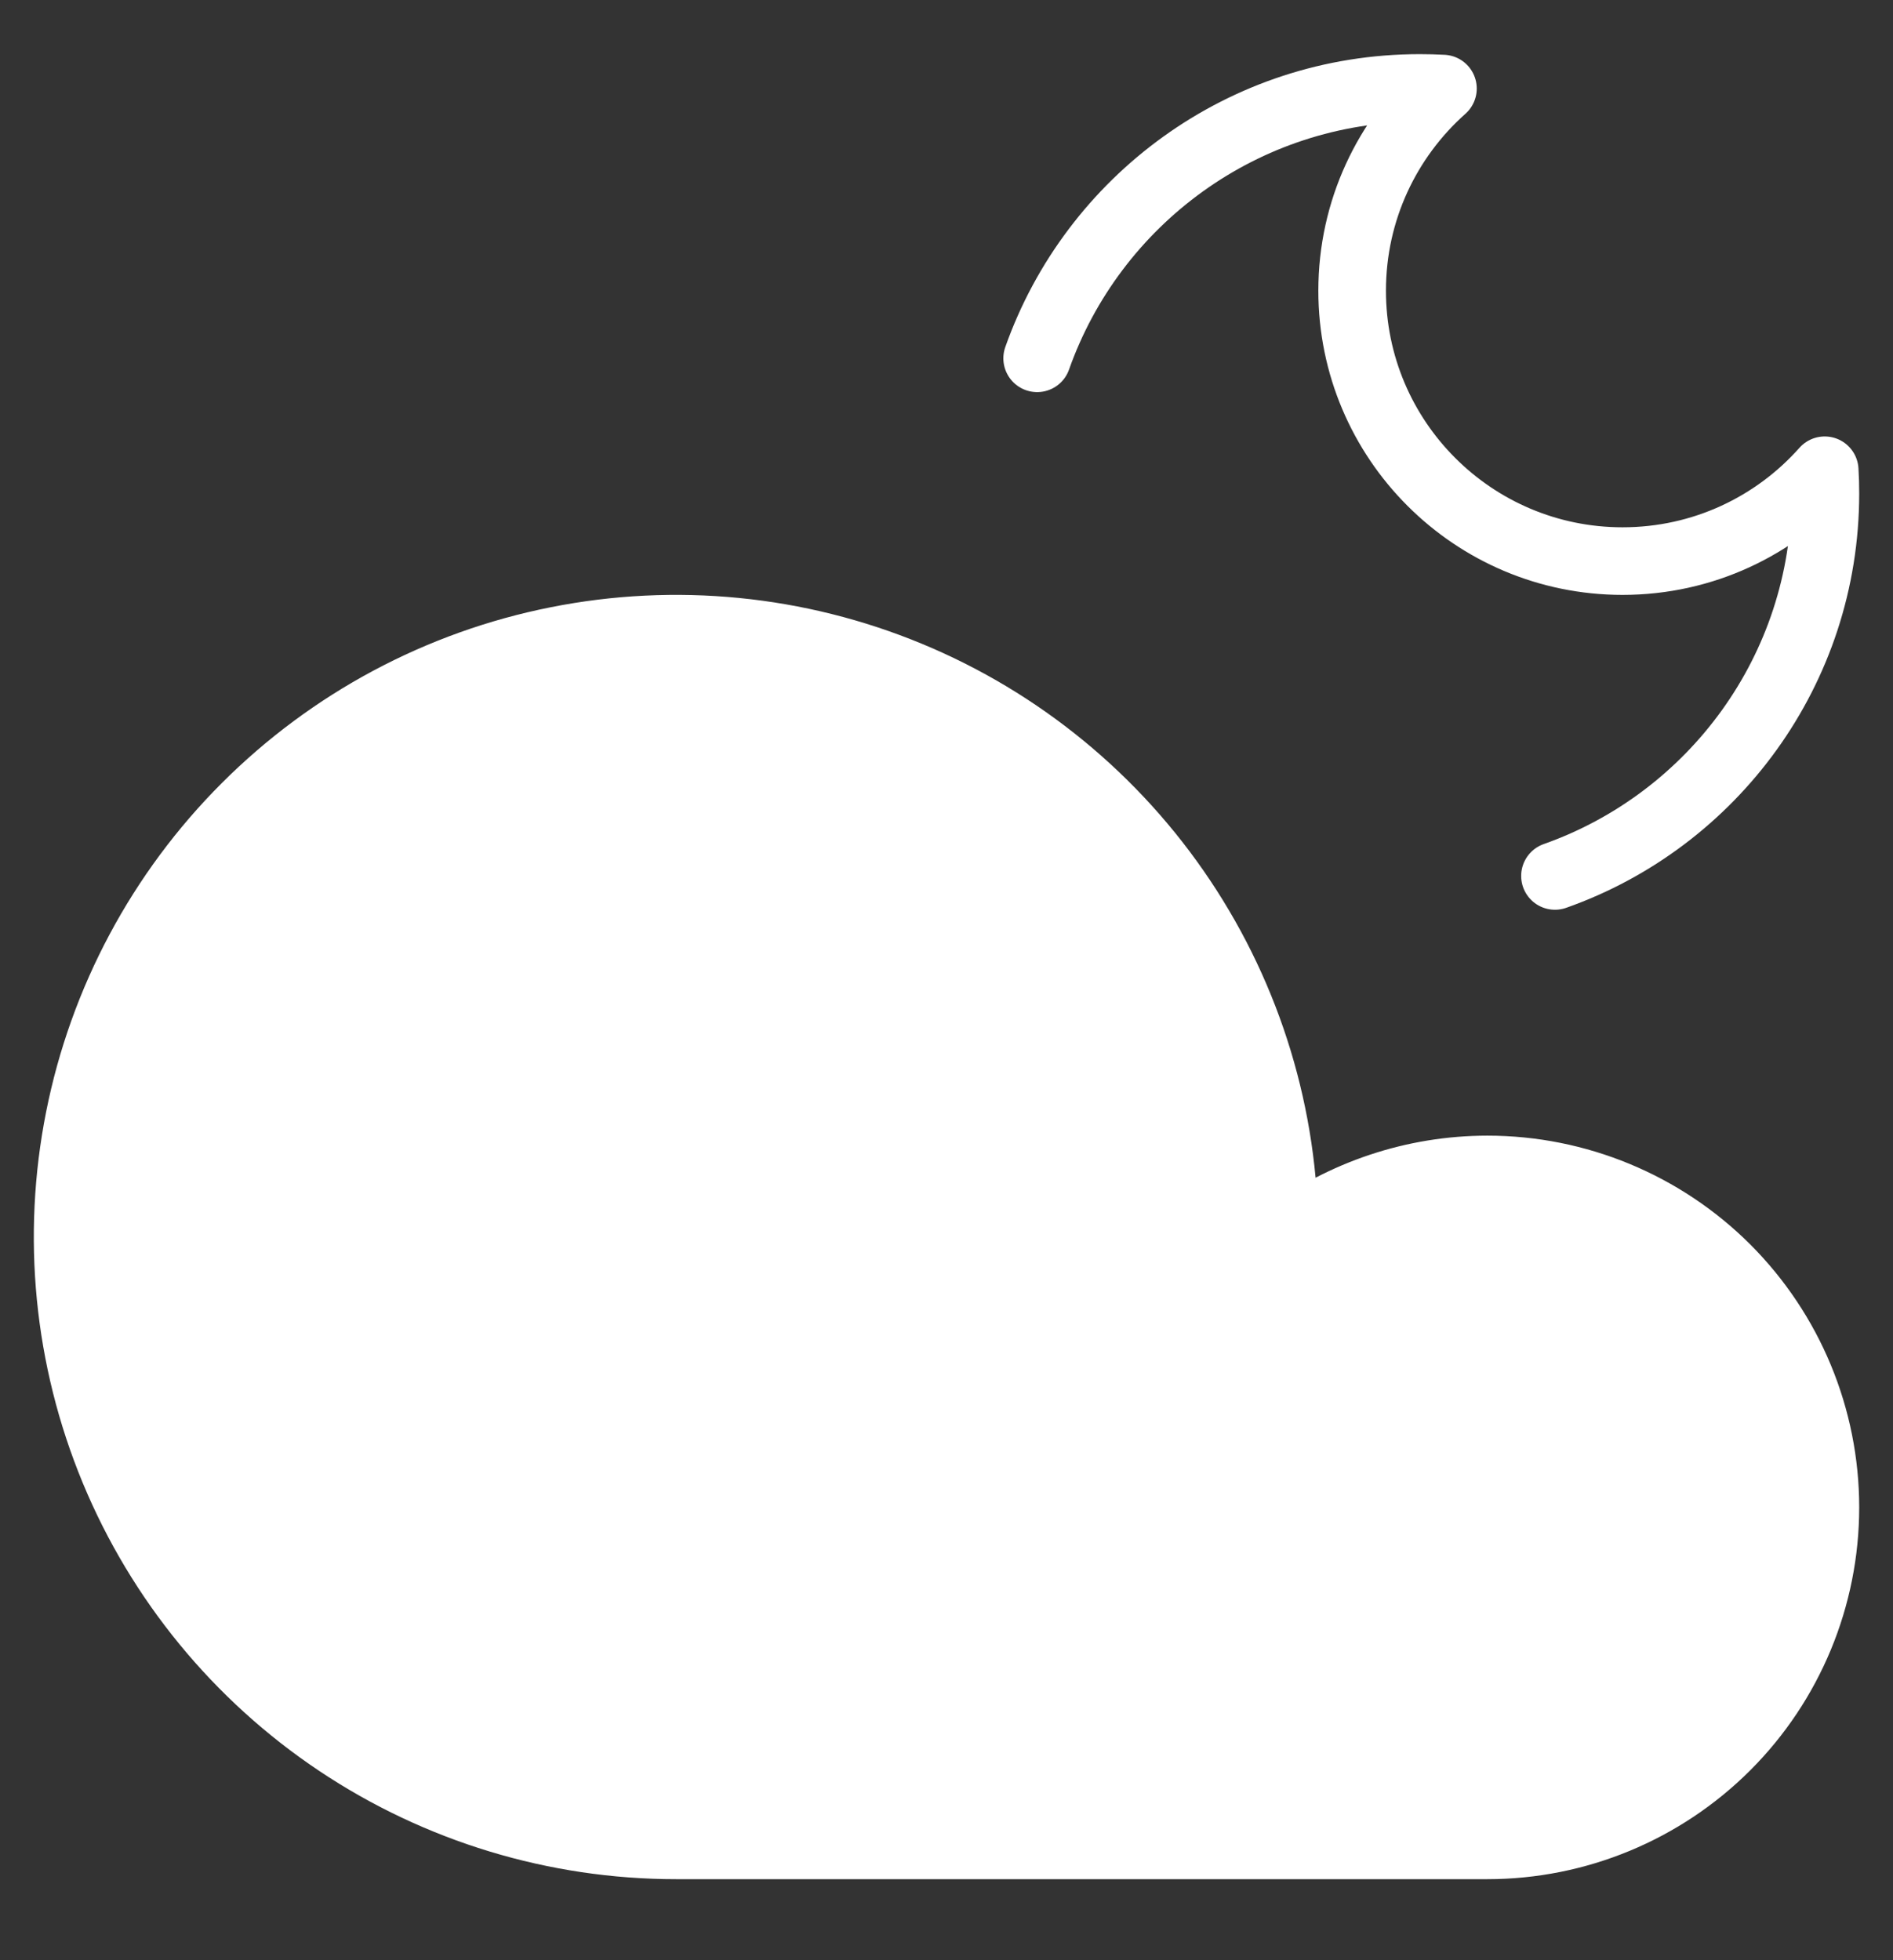
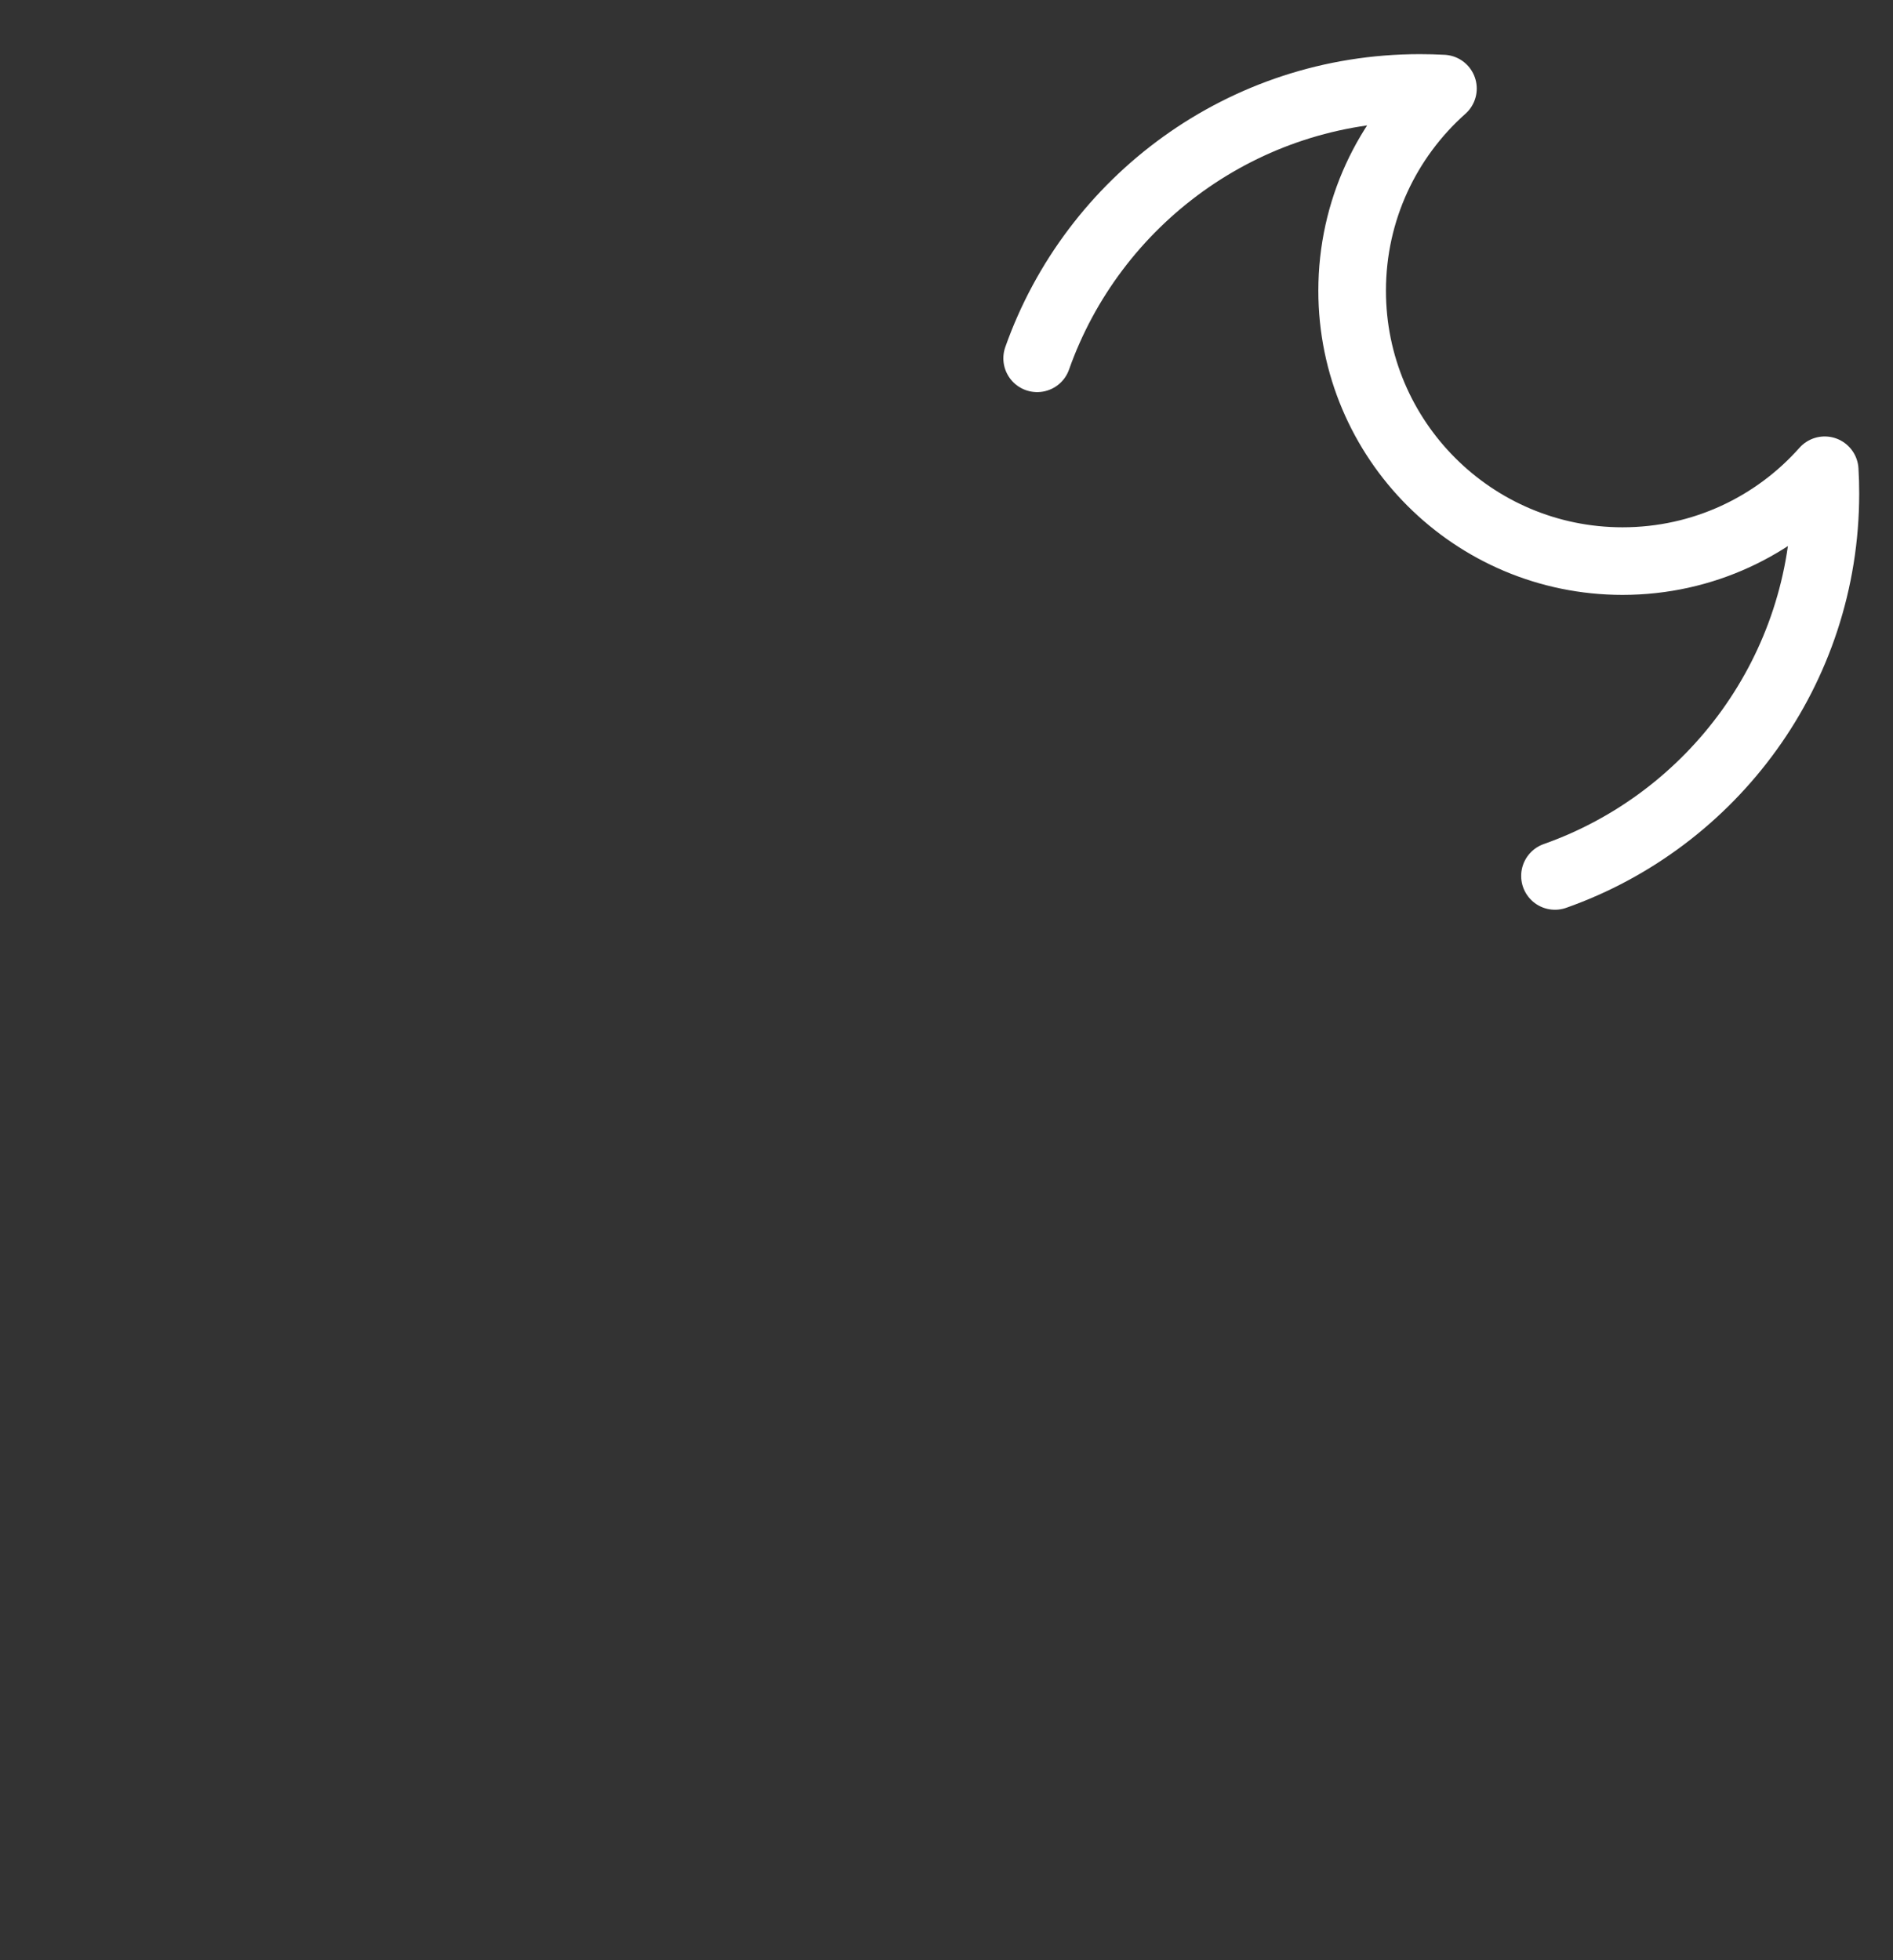
<svg xmlns="http://www.w3.org/2000/svg" width="28" height="29" viewBox="0 0 28 29" fill="none">
  <rect x="0" y="0" width="28" height="29" fill="#333333" stroke="none" />
  <path d="M15.341 5.301C16.165 2.97 18.387 1.301 21 1.301C21.115 1.301 21.23 1.304 21.343 1.31C20.519 2.043 20 3.111 20 4.301C20 6.51 21.791 8.301 24 8.301C25.189 8.301 26.258 7.782 26.99 6.957C26.997 7.071 27 7.186 27 7.301C27 9.913 25.33 12.136 23 12.959" stroke="white" stroke-linecap="round" stroke-linejoin="round" />
-   <path d="M22 17.301C20.918 17.302 19.866 17.653 19 18.301C19 16.521 18.472 14.781 17.483 13.301C16.494 11.821 15.089 10.667 13.444 9.986C11.8 9.305 9.99 9.126 8.244 9.474C6.498 9.821 4.895 10.678 3.636 11.937C2.377 13.195 1.52 14.799 1.173 16.545C0.826 18.291 1.004 20.1 1.685 21.745C2.366 23.389 3.52 24.795 5 25.784C6.48 26.773 8.22 27.301 10 27.301H22C23.326 27.301 24.598 26.774 25.536 25.836C26.473 24.899 27 23.627 27 22.301C27 20.975 26.473 19.703 25.536 18.765C24.598 17.828 23.326 17.301 22 17.301Z" fill="white" stroke="white" stroke-linecap="round" stroke-linejoin="round" />
</svg>